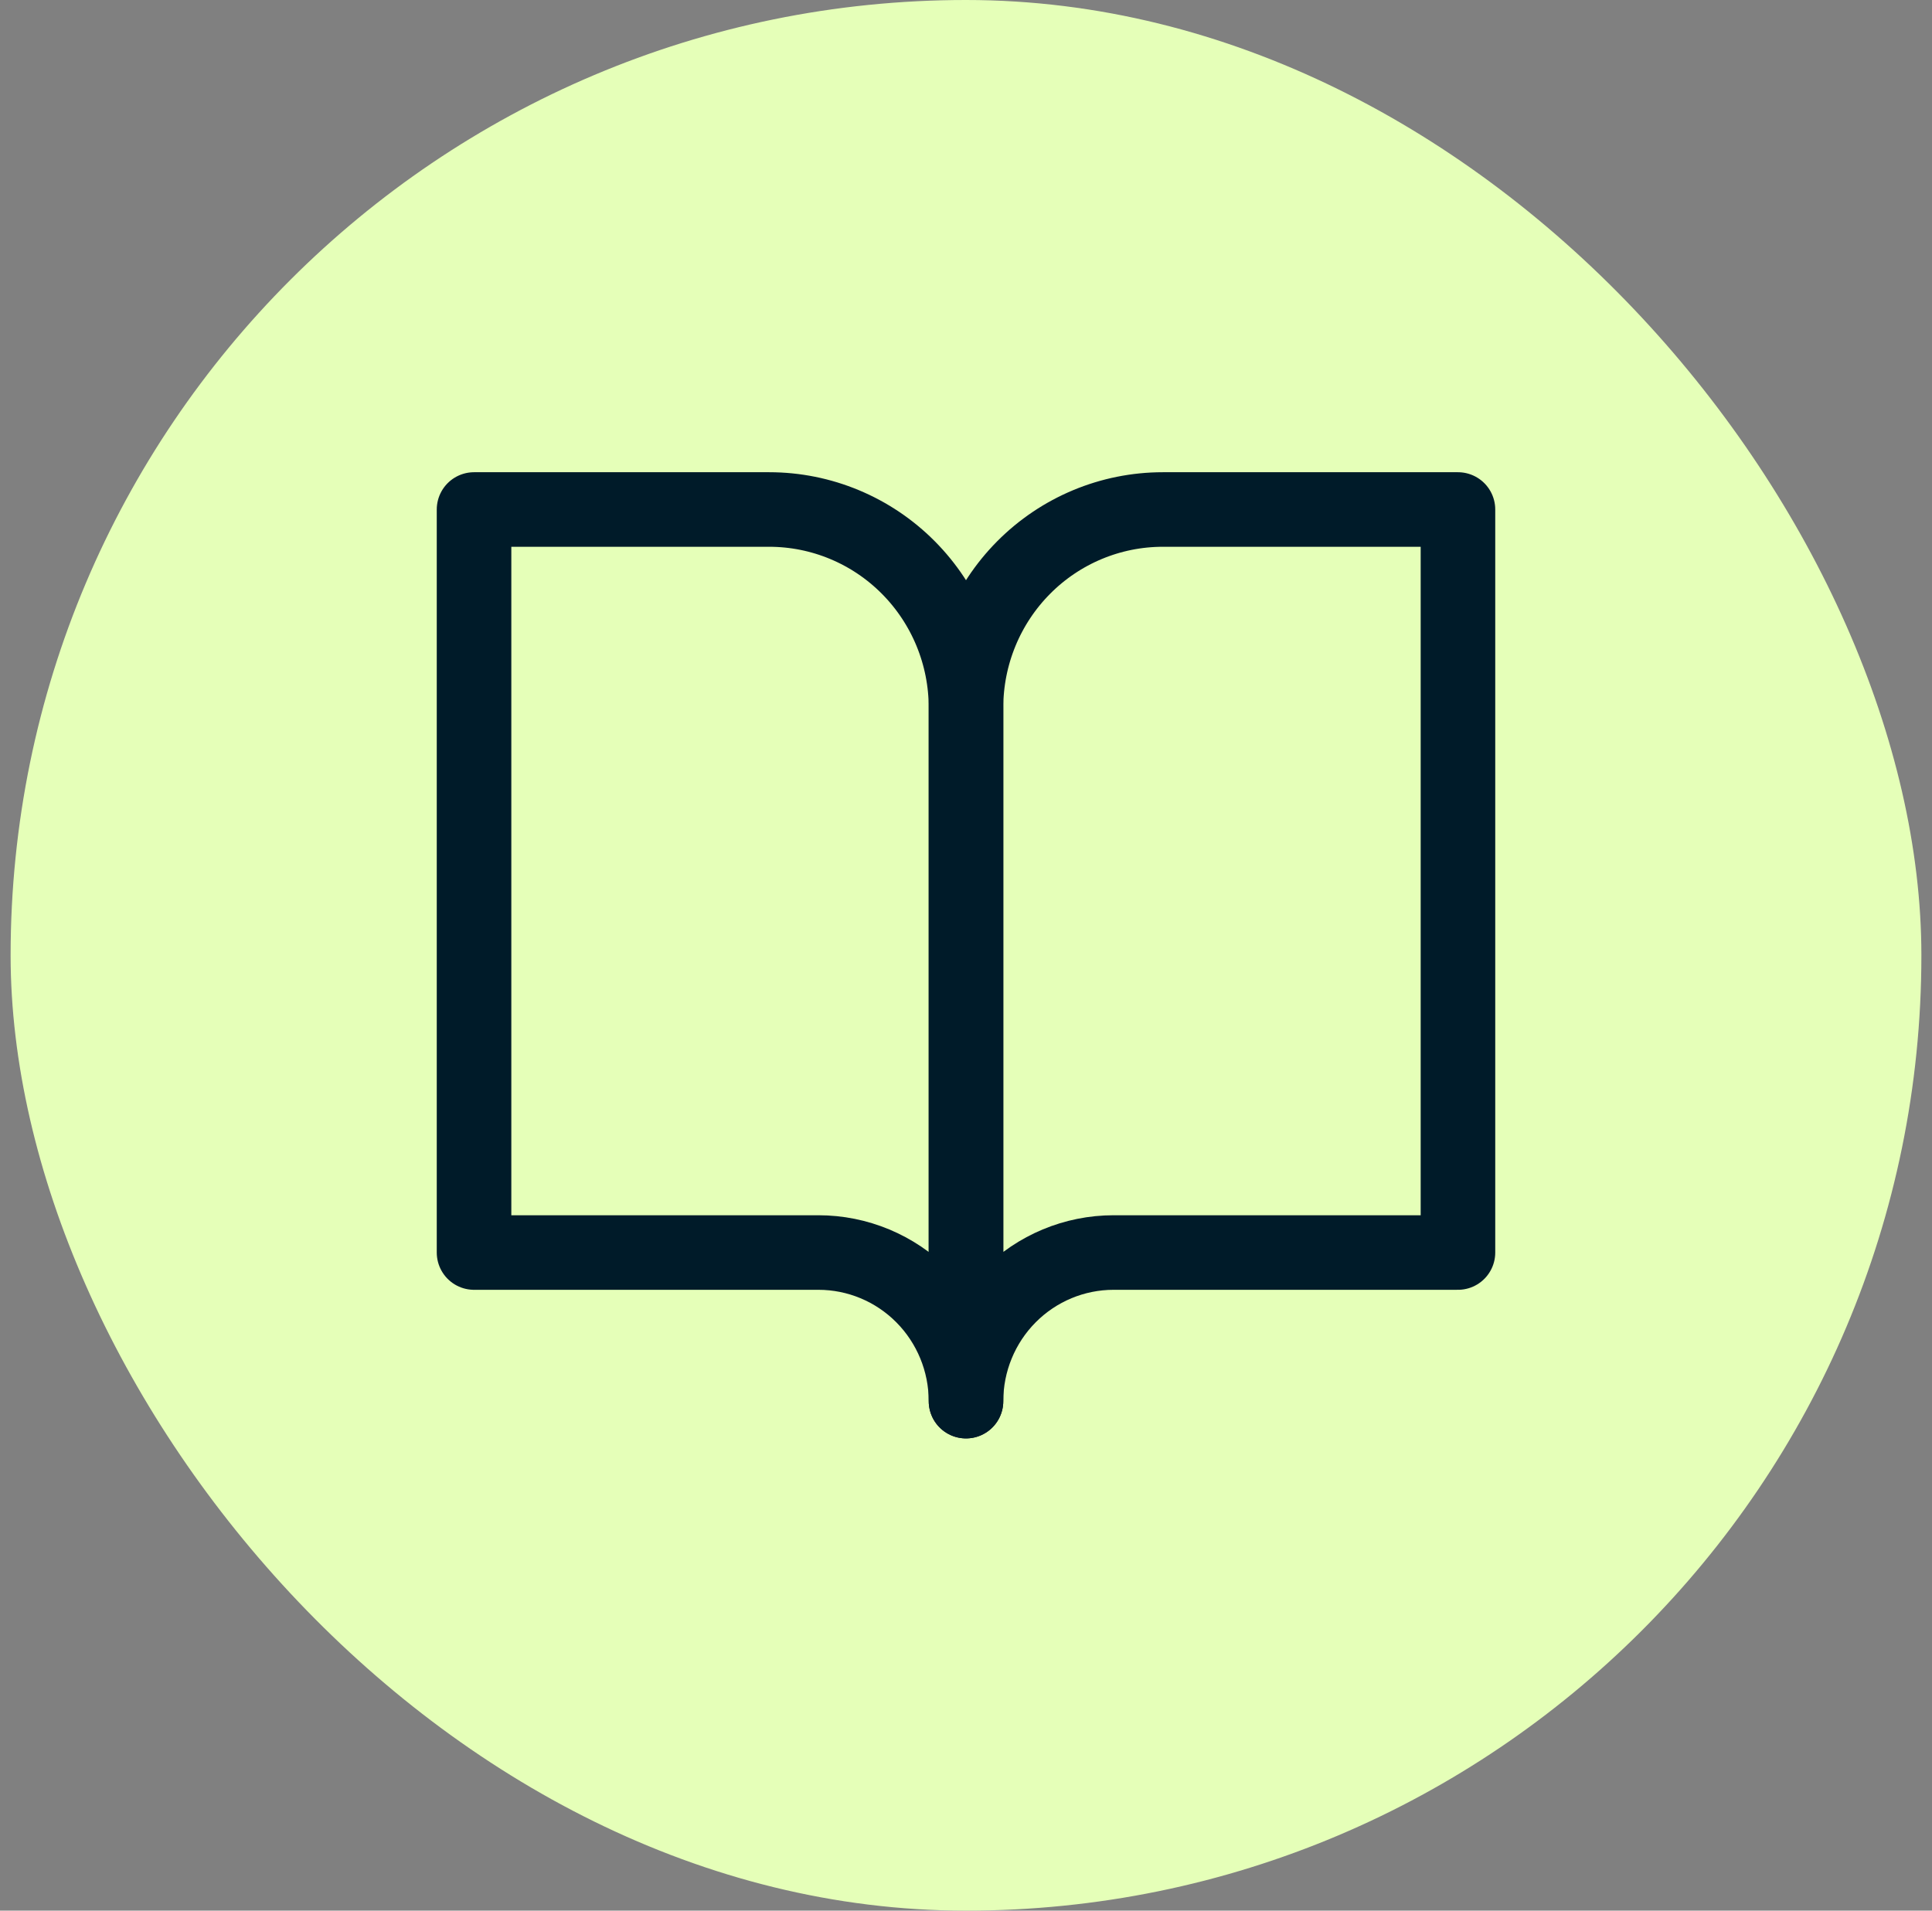
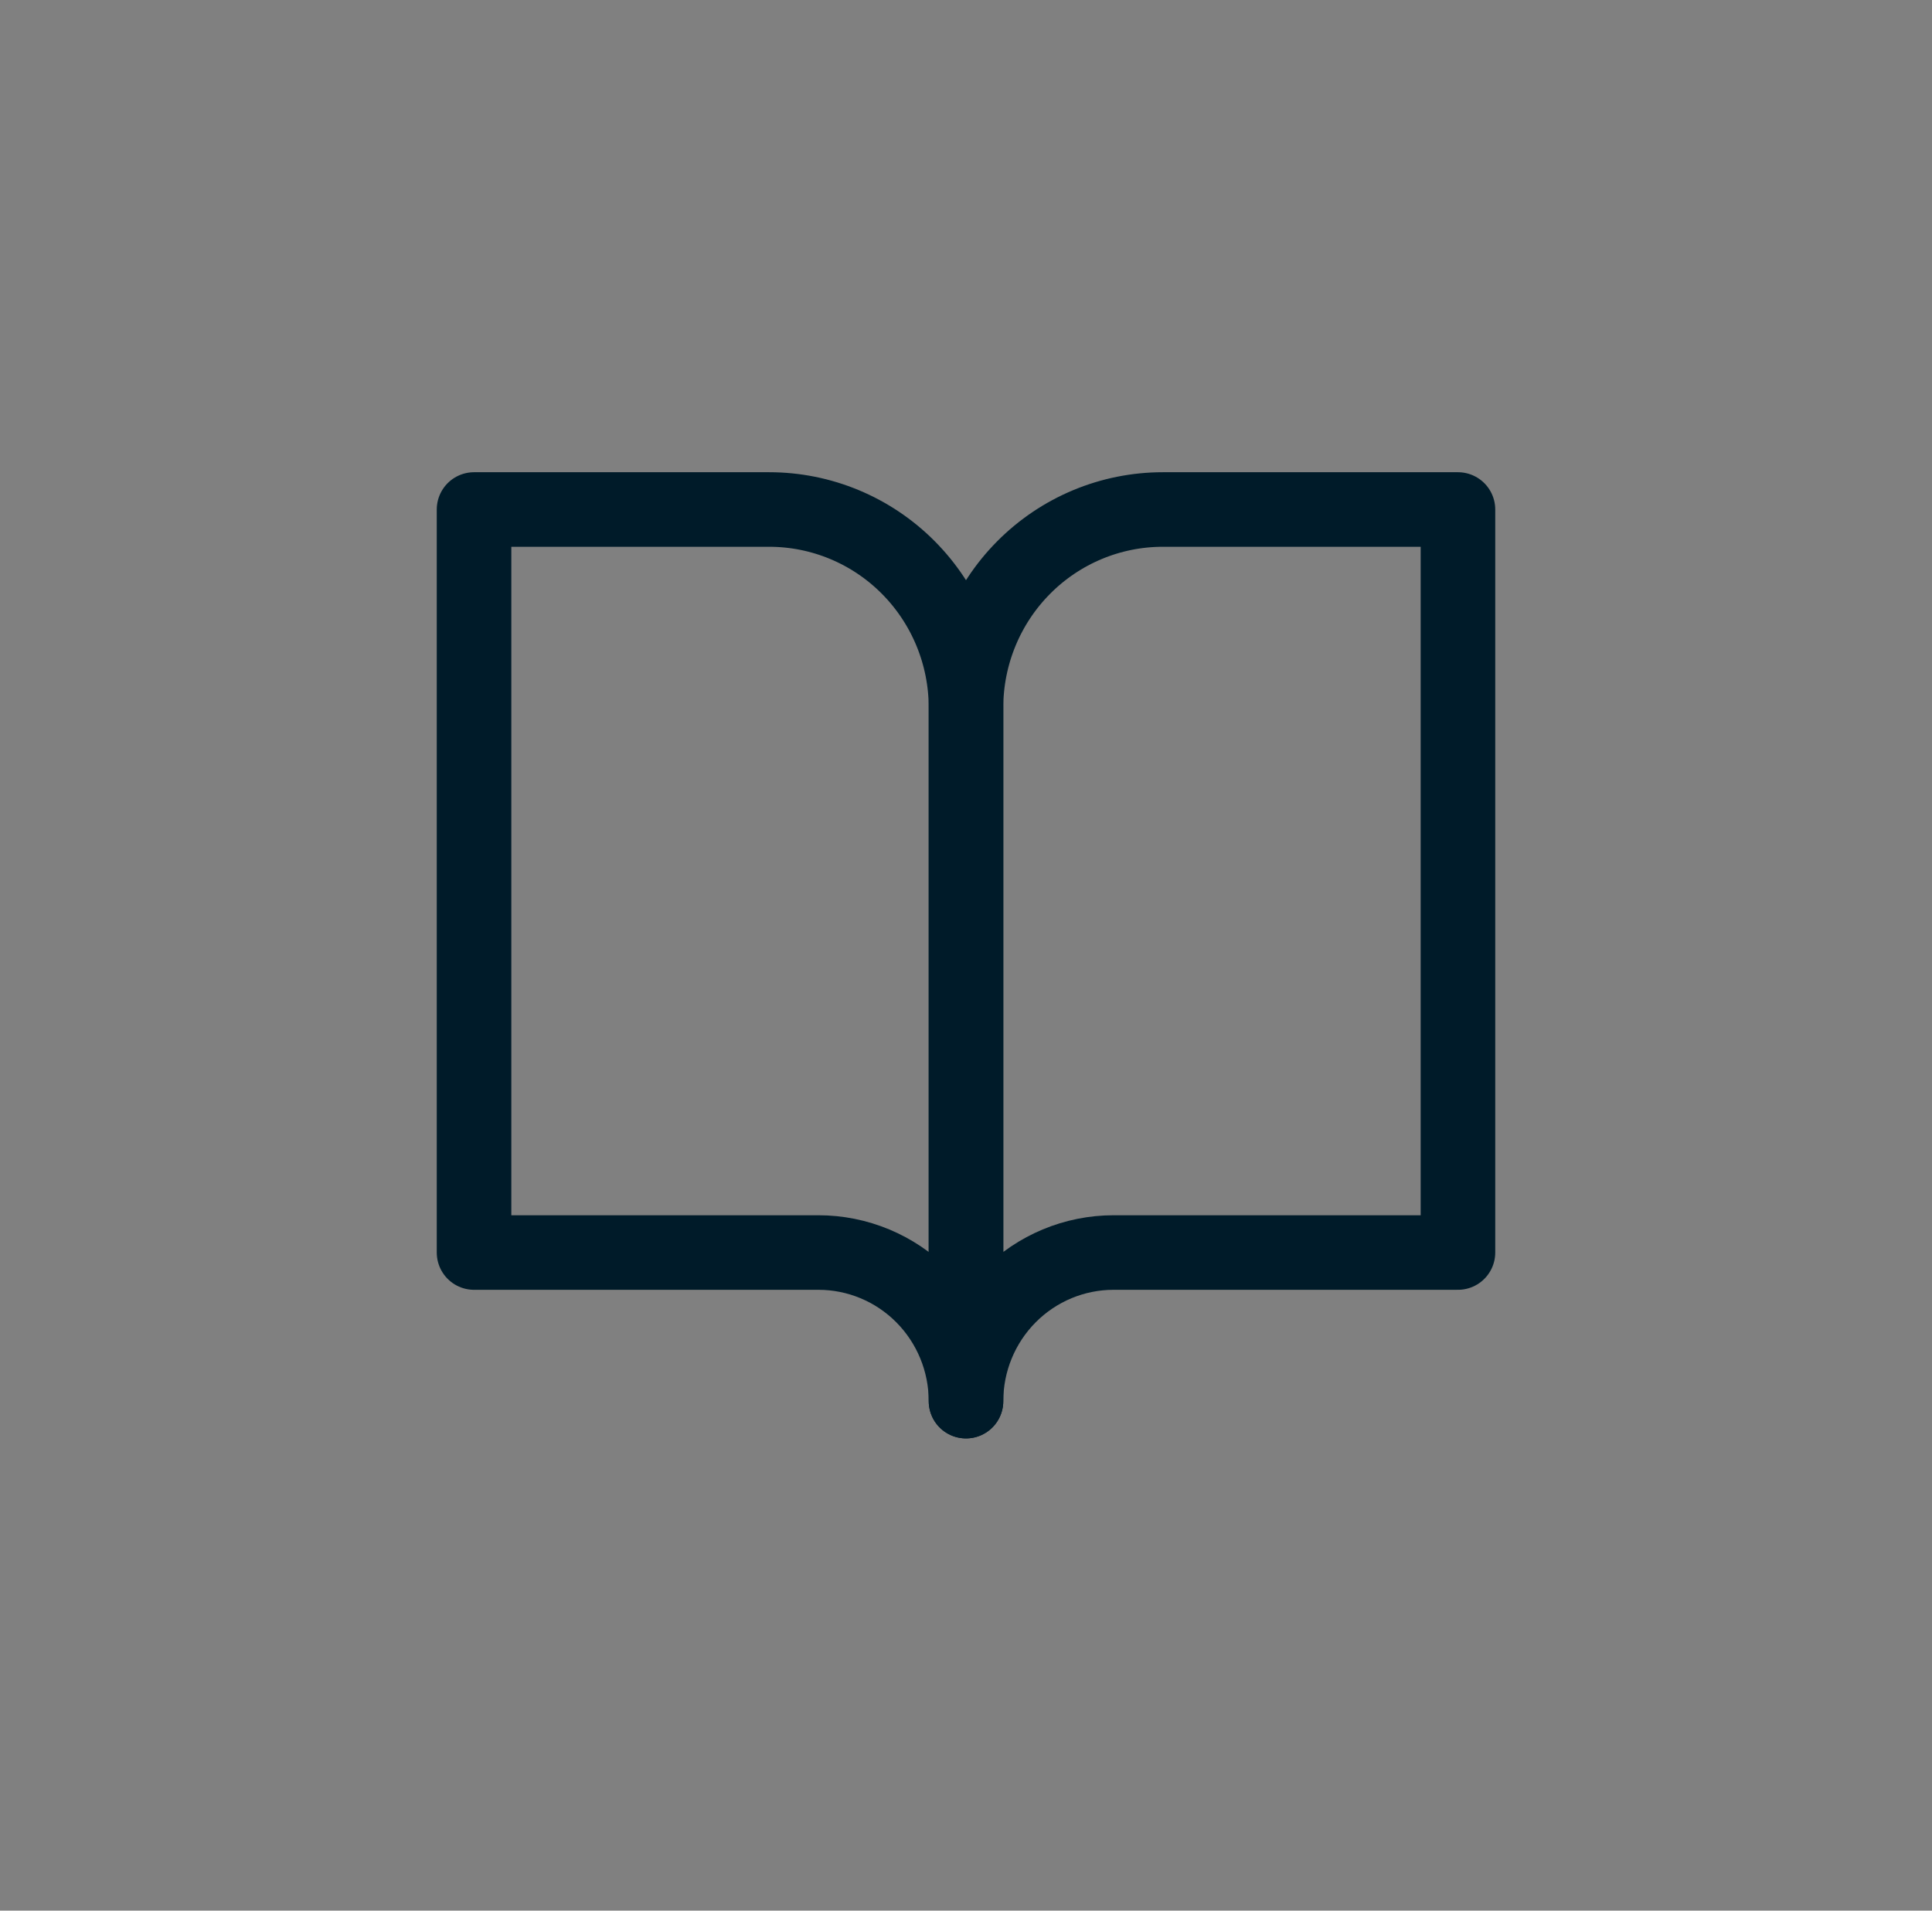
<svg xmlns="http://www.w3.org/2000/svg" width="91" height="90" viewBox="0 0 91 90" fill="none">
  <rect x="0" y="0" width="91" height="90" fill="#808080" stroke="none" />
-   <rect x="0.5" width="90" height="90" rx="45" fill="#E5FFB8" />
  <path d="M22.328 24H36.231C38.689 24 41.047 24.983 42.785 26.734C44.523 28.484 45.5 30.858 45.5 33.333V66C45.5 64.144 44.767 62.363 43.464 61.05C42.16 59.737 40.392 59 38.548 59H22.328V24Z" stroke="#001B29" stroke-width="3.512" stroke-linecap="round" stroke-linejoin="round" />
-   <path d="M68.672 24H54.769C52.311 24 49.953 24.983 48.215 26.734C46.477 28.484 45.5 30.858 45.5 33.333V66C45.5 64.144 46.232 62.363 47.536 61.05C48.84 59.737 50.608 59 52.452 59H68.672V24Z" stroke="#001B29" stroke-width="3.512" stroke-linecap="round" stroke-linejoin="round" />
+   <path d="M68.672 24H54.769C52.311 24 49.953 24.983 48.215 26.734C46.477 28.484 45.5 30.858 45.5 33.333V66C45.5 64.144 46.232 62.363 47.536 61.05C48.84 59.737 50.608 59 52.452 59H68.672Z" stroke="#001B29" stroke-width="3.512" stroke-linecap="round" stroke-linejoin="round" />
</svg>